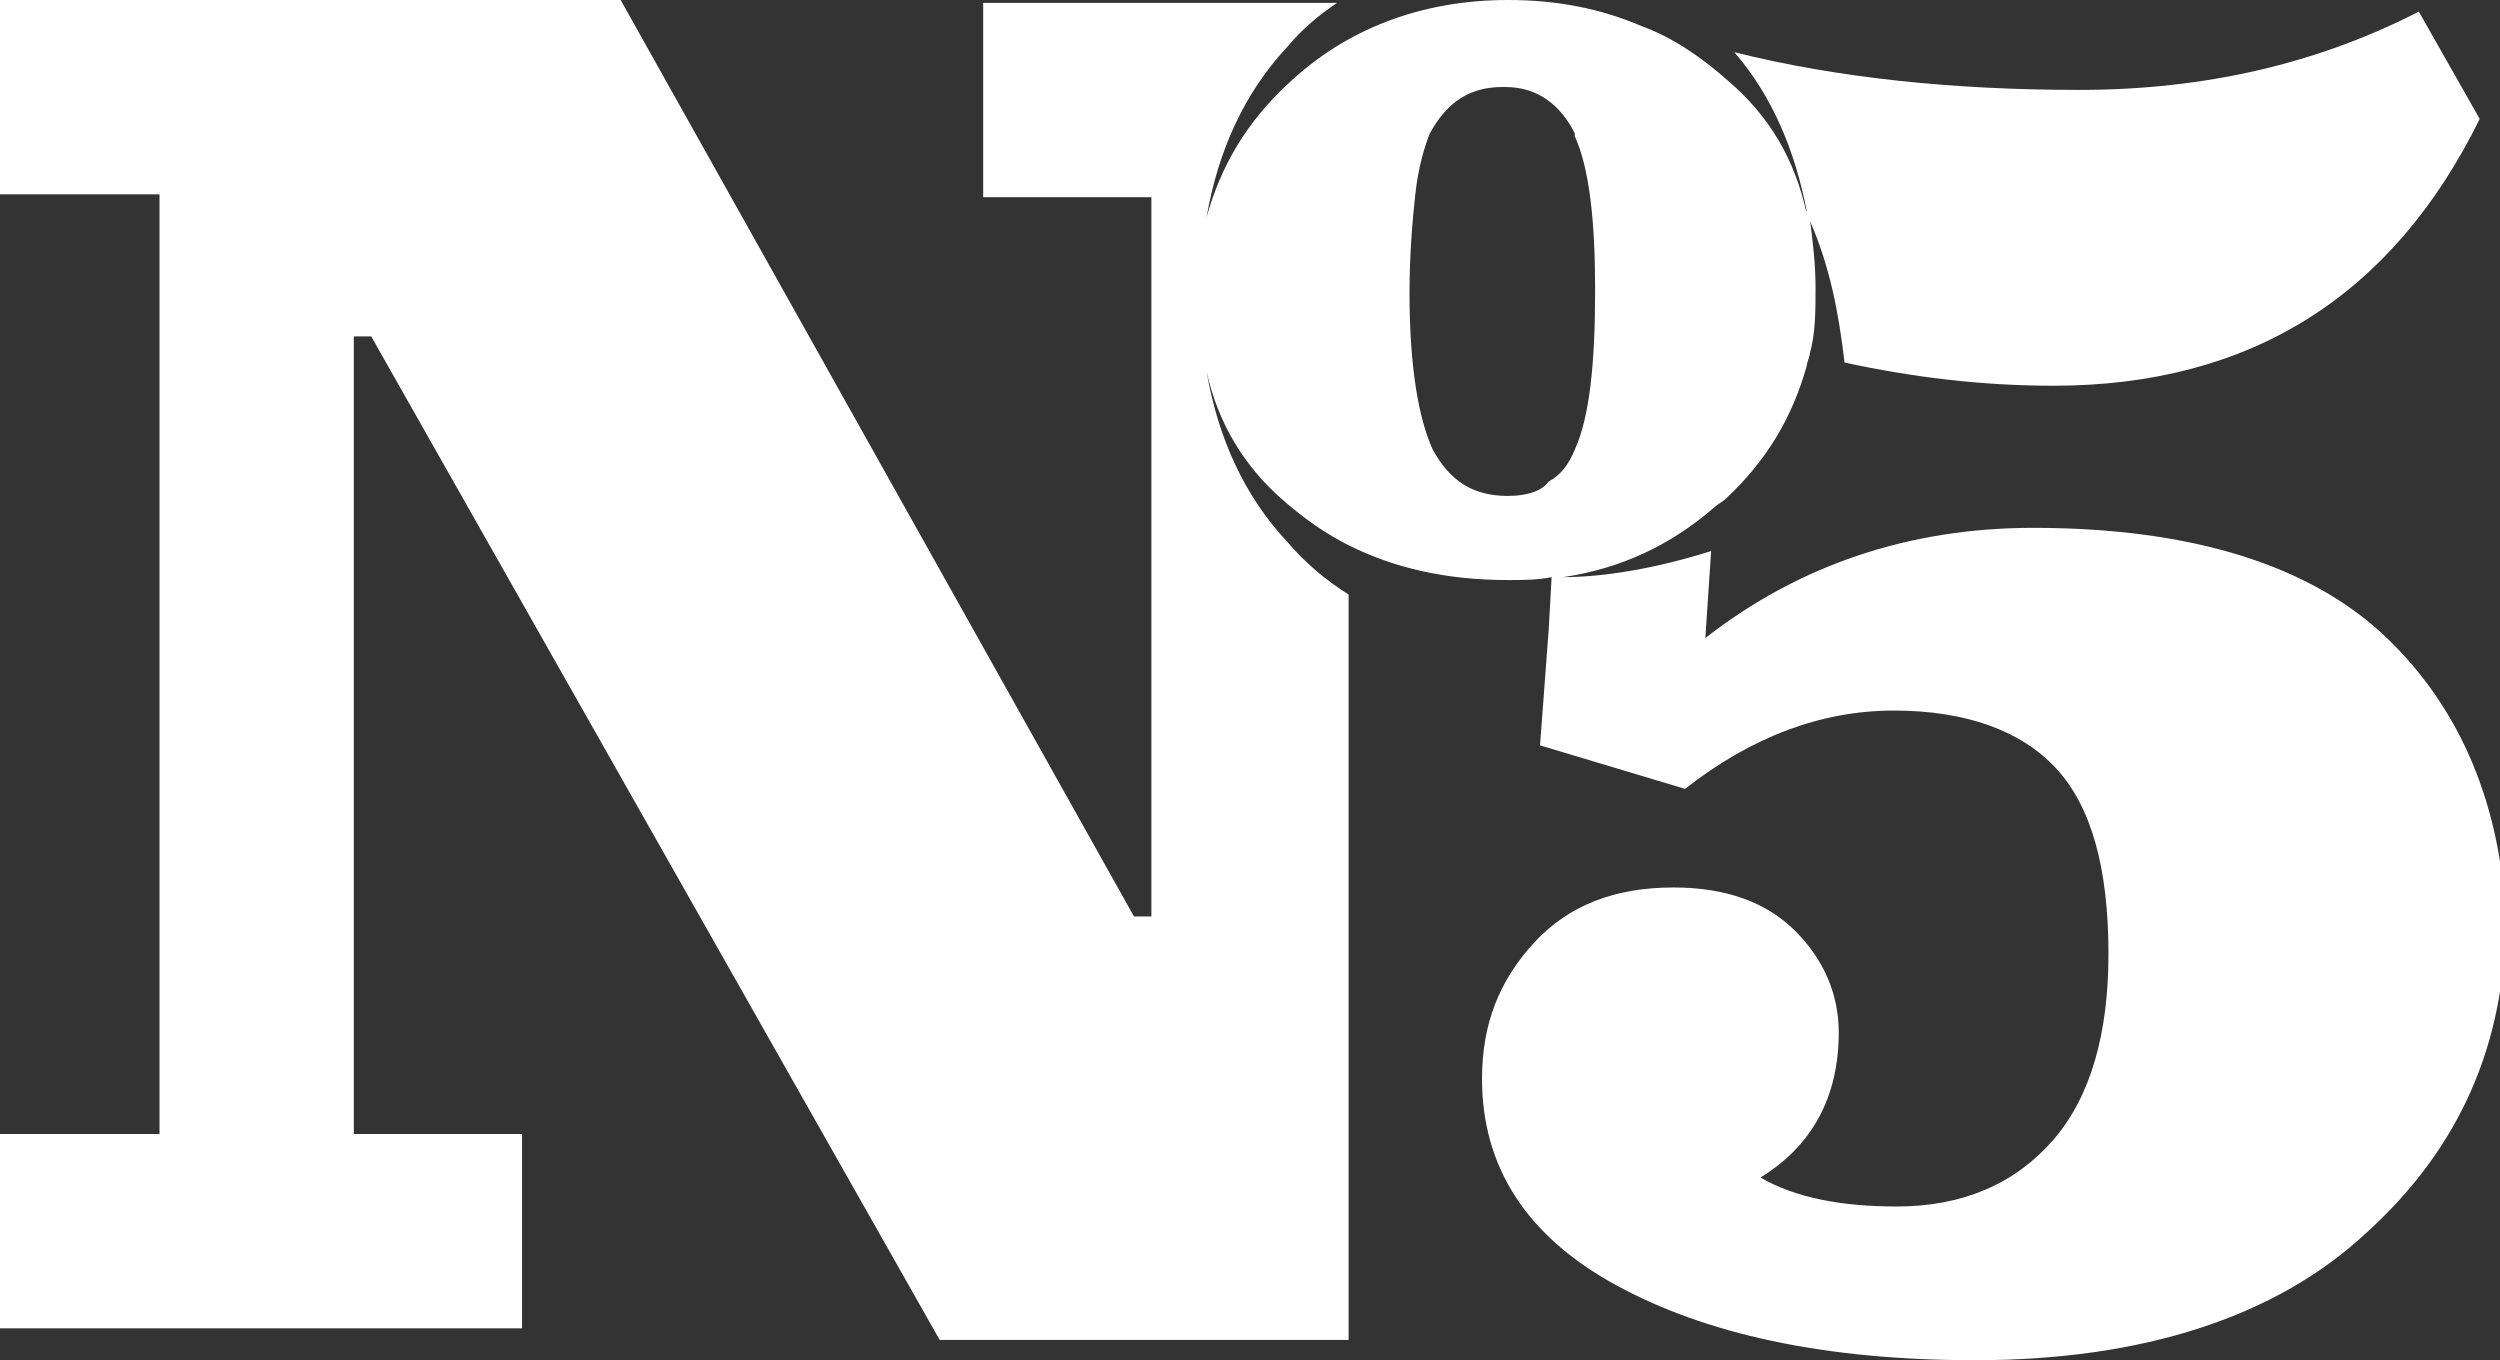
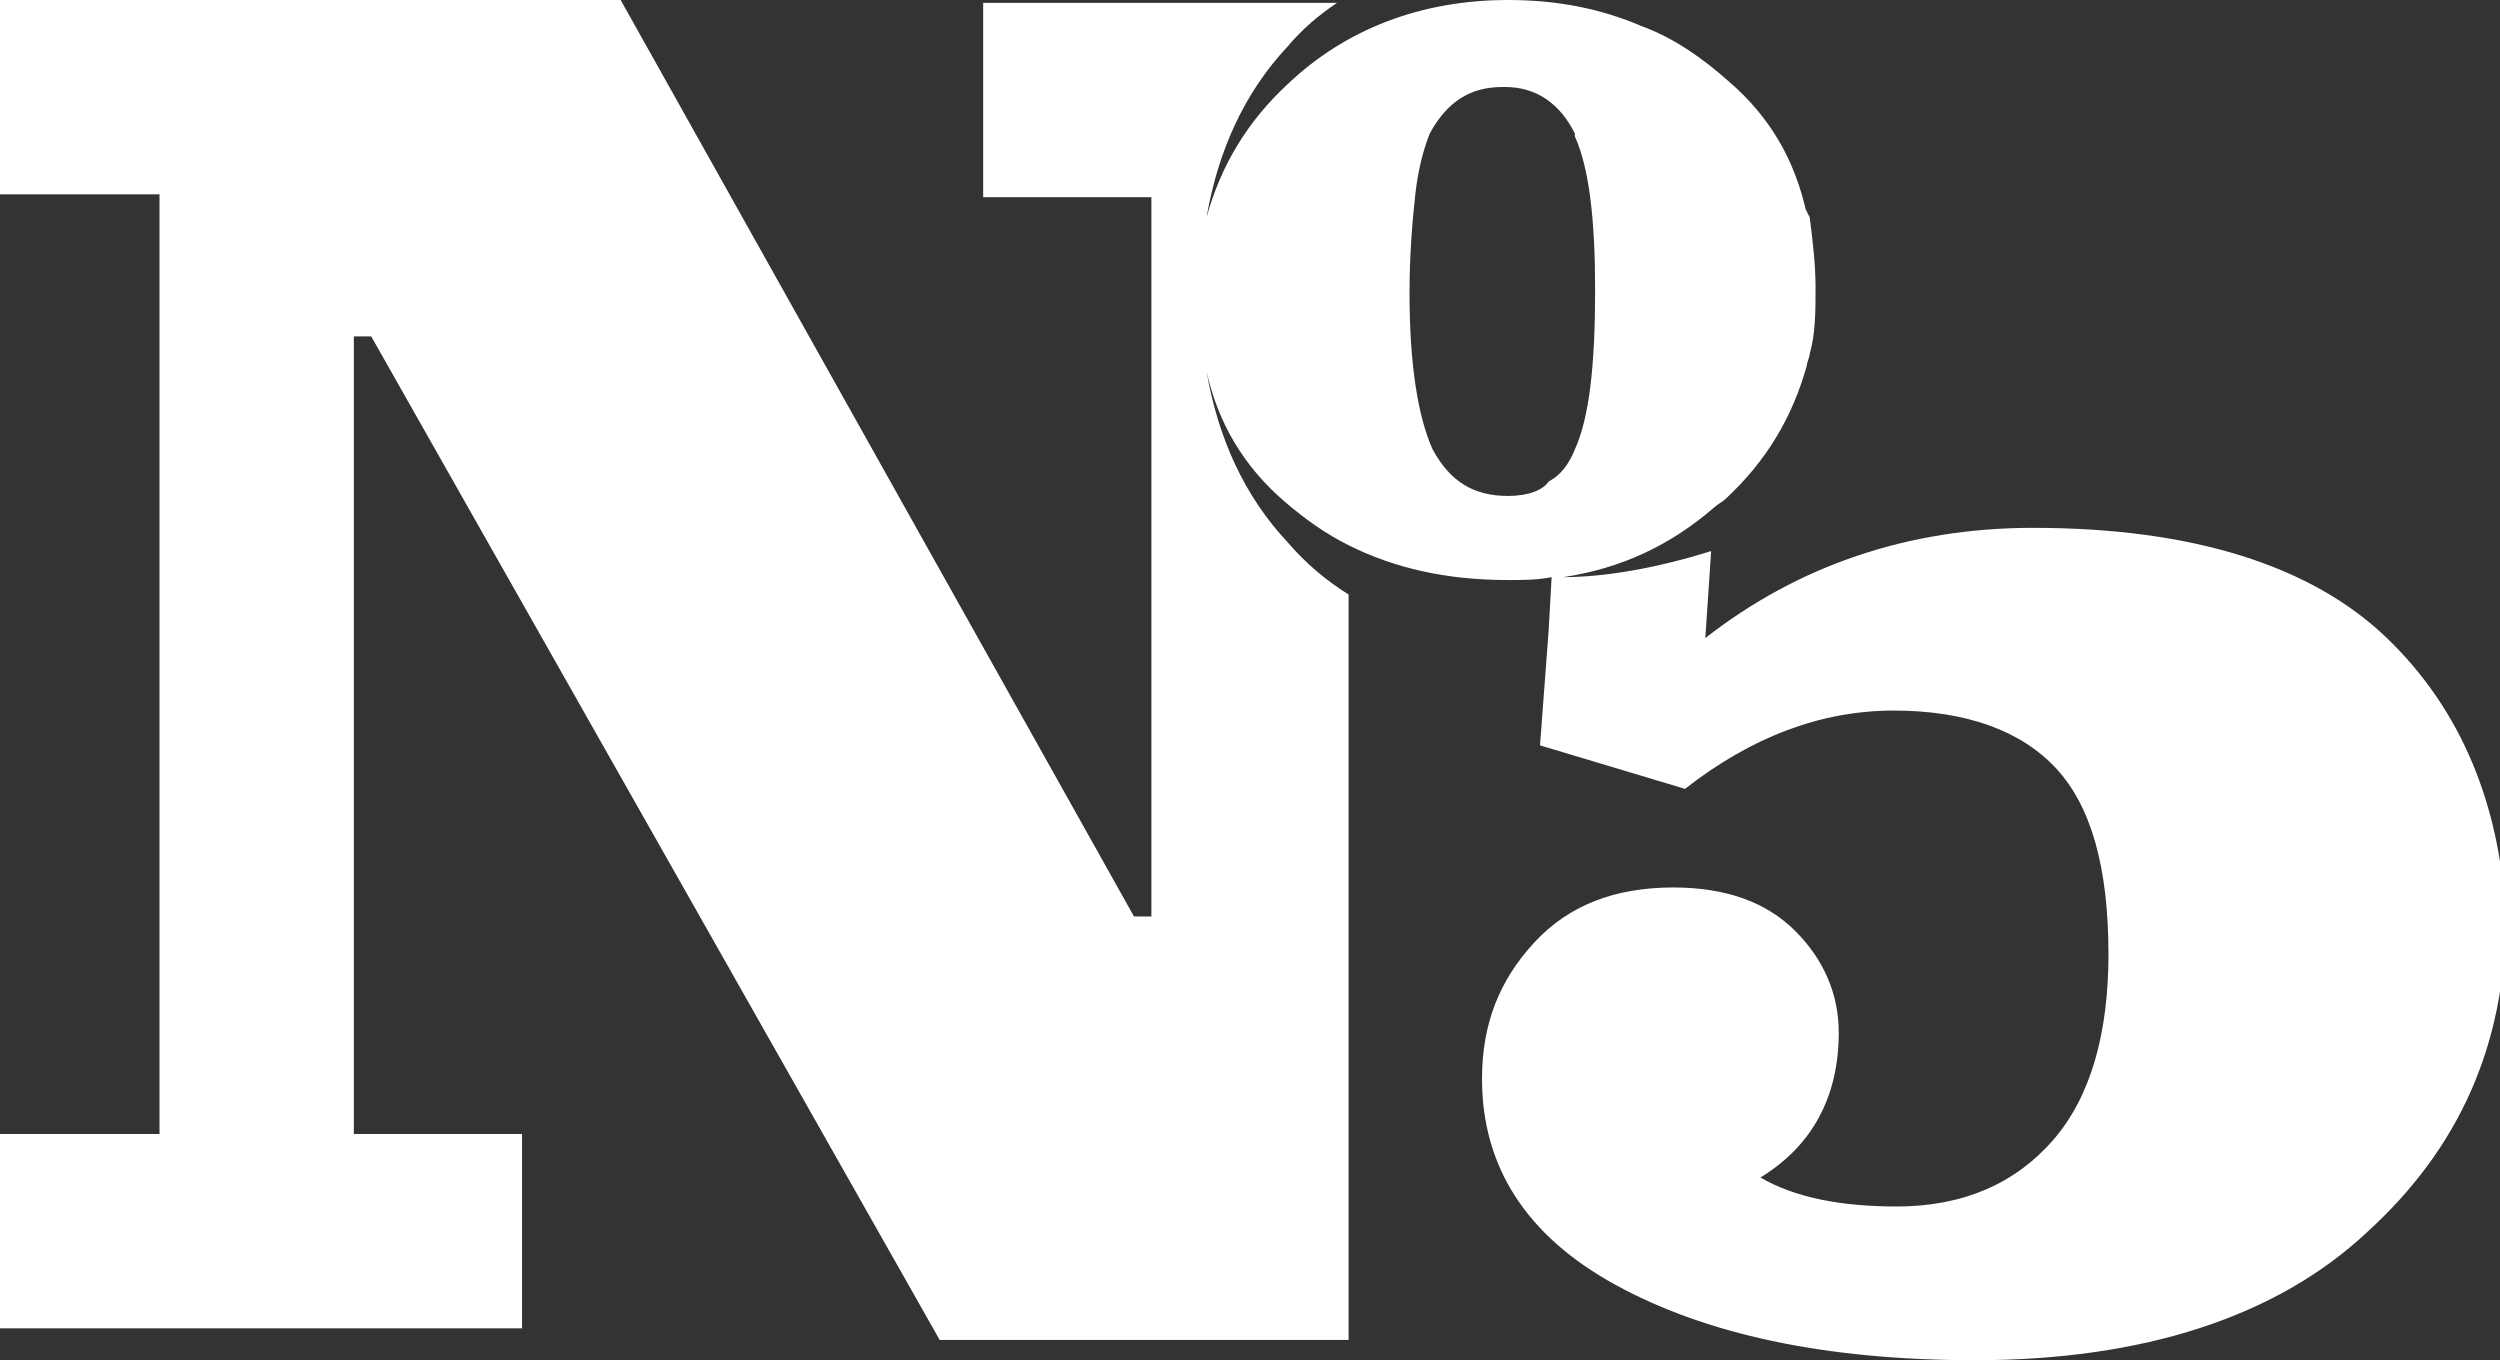
<svg xmlns="http://www.w3.org/2000/svg" version="1.1" id="Calque_1" x="0px" y="0px" viewBox="0 0 86.2 46.9" style="enable-background:new 0 0 86.2 46.9;" xml:space="preserve">
  <rect x="0" y="0" width="86.2" height="46.9" fill="#333333" stroke="none" />
  <style type="text/css">
	.st0{fill:#8C827A;}
	.st1{fill:#FFFFFF;}
</style>
  <g id="_x3C_Calque_x3E_">
</g>
  <g>
-     <path class="st0" d="M62.4,7.6C62.4,7.6,62.4,7.6,62.4,7.6C62.4,7.6,62.4,7.6,62.4,7.6C62.4,7.5,62.4,7.6,62.4,7.6z" />
-     <path class="st1" d="M62.4,7.6c0.7,1.6,1,3.2,1.2,4.9c2.3,0.5,4.7,0.8,7.2,0.8c6.8,0,11.7-3.1,14.7-9.2l-2.1-3.7   C79.9,2.2,76,3.1,71.7,3.1c-4.3,0-8.3-0.4-11.9-1.3c1.3,1.5,2.1,3.4,2.5,5.5C62.3,7.4,62.4,7.5,62.4,7.6   C62.4,7.6,62.4,7.6,62.4,7.6z" />
    <path class="st1" d="M82.3,22c-2.6-2.5-6.7-3.8-12.2-3.8c-4.3,0-8.1,1.3-11.3,3.8l0.2-3c-1.9,0.6-3.7,0.9-5.1,0.9   c2-0.3,3.7-1.1,5.2-2.4c0.1-0.1,0.3-0.2,0.4-0.3c1.4-1.3,2.3-2.8,2.8-4.6c0-0.1,0.1-0.3,0.1-0.4c0.2-0.7,0.2-1.5,0.2-2.3   c0-0.8-0.1-1.6-0.2-2.4C62,6.7,61.6,5.7,61,4.8c0.5,1,1,1.9,1.4,2.8c0,0,0,0,0,0c0-0.1,0-0.2-0.1-0.2C61.9,5.5,61,4,59.6,2.8   c-0.9-0.8-1.9-1.5-3-1.9C55.2,0.3,53.7,0,52,0c-3,0-5.6,1-7.6,2.9c-1.4,1.3-2.3,2.8-2.8,4.6c0.4-2.3,1.3-4.3,2.8-5.9   c0.5-0.6,1.1-1.1,1.7-1.5H33.9v6.7h5.8v24.8h-0.6L21.4,0H0v6.7h5.5v32.4H0v6.7h18v-6.7h-5.8V11.6h0.6l19.6,34.6h14.1V20.5   c-0.8-0.5-1.5-1.1-2.1-1.8c-1.5-1.6-2.4-3.6-2.8-5.9c0.4,1.8,1.3,3.3,2.7,4.5c0.7,0.6,1.4,1.1,2.2,1.5c1.6,0.8,3.4,1.2,5.5,1.2   c0.5,0,1,0,1.5-0.1l-0.1,1.8l-0.3,4l5,1.5c2.3-1.8,4.7-2.7,7.2-2.7c2.5,0,4.4,0.7,5.6,2c1.2,1.3,1.8,3.4,1.8,6.4   c0,2.7-0.6,4.9-1.9,6.4c-1.3,1.5-3.1,2.3-5.4,2.3c-1.9,0-3.5-0.3-4.7-1c1.8-1.1,2.7-2.8,2.7-5c0-1.3-0.5-2.5-1.5-3.5   c-1-1-2.4-1.5-4.2-1.5c-2,0-3.6,0.6-4.8,1.9c-1.2,1.3-1.8,2.8-1.8,4.7c0,3,1.5,5.4,4.6,7.1c3.1,1.7,7.2,2.6,12.4,2.6   c5.8,0,10.4-1.5,13.5-4.4c3.2-2.9,4.8-6.5,4.8-10.9C86.2,27.8,84.9,24.5,82.3,22z M52,17.1c-1.2,0-2-0.5-2.6-1.6   c-0.5-1.1-0.8-2.9-0.8-5.4c0-1.3,0.1-2.5,0.2-3.4c0.1-0.9,0.3-1.6,0.5-2.1C49.9,3.5,50.7,3,51.8,3c0,0,0.1,0,0.1,0   c1.1,0,1.9,0.6,2.4,1.6c0,0,0,0.1,0,0.1c0.5,1.1,0.7,2.9,0.7,5.3c0,2.6-0.2,4.4-0.7,5.5c-0.2,0.5-0.5,0.9-0.9,1.1   C53.2,16.9,52.7,17.1,52,17.1z" />
  </g>
</svg>